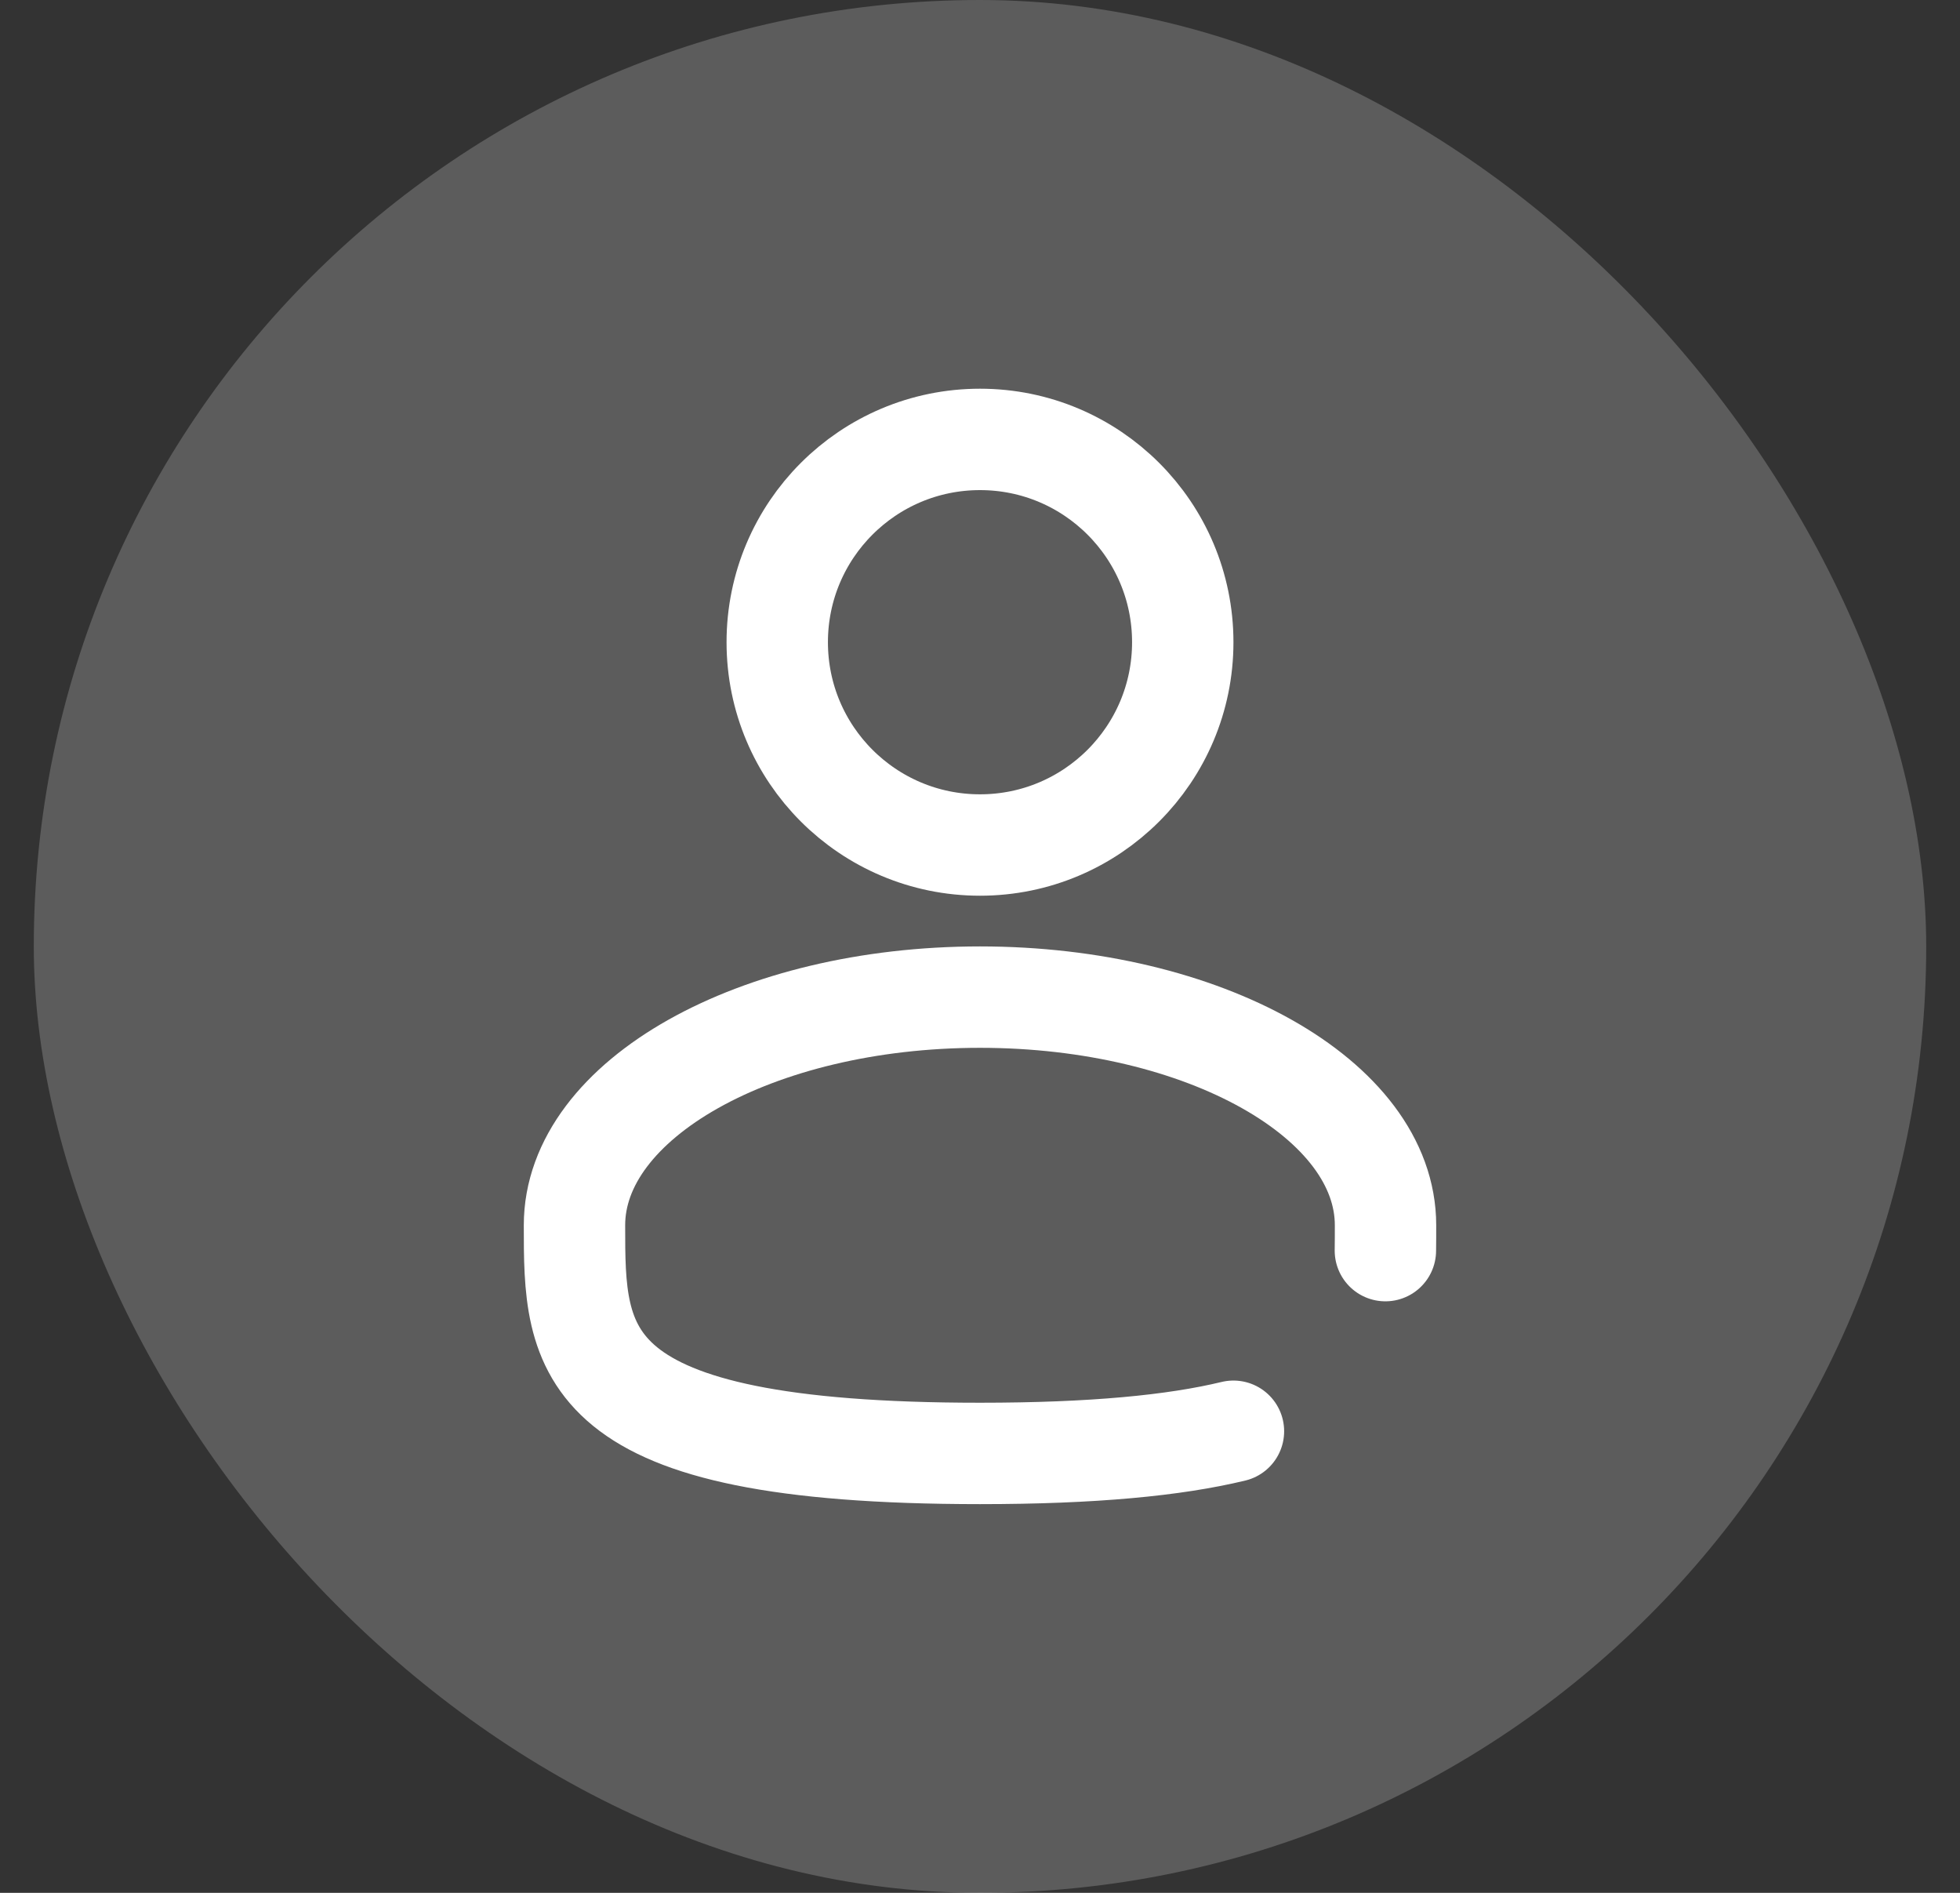
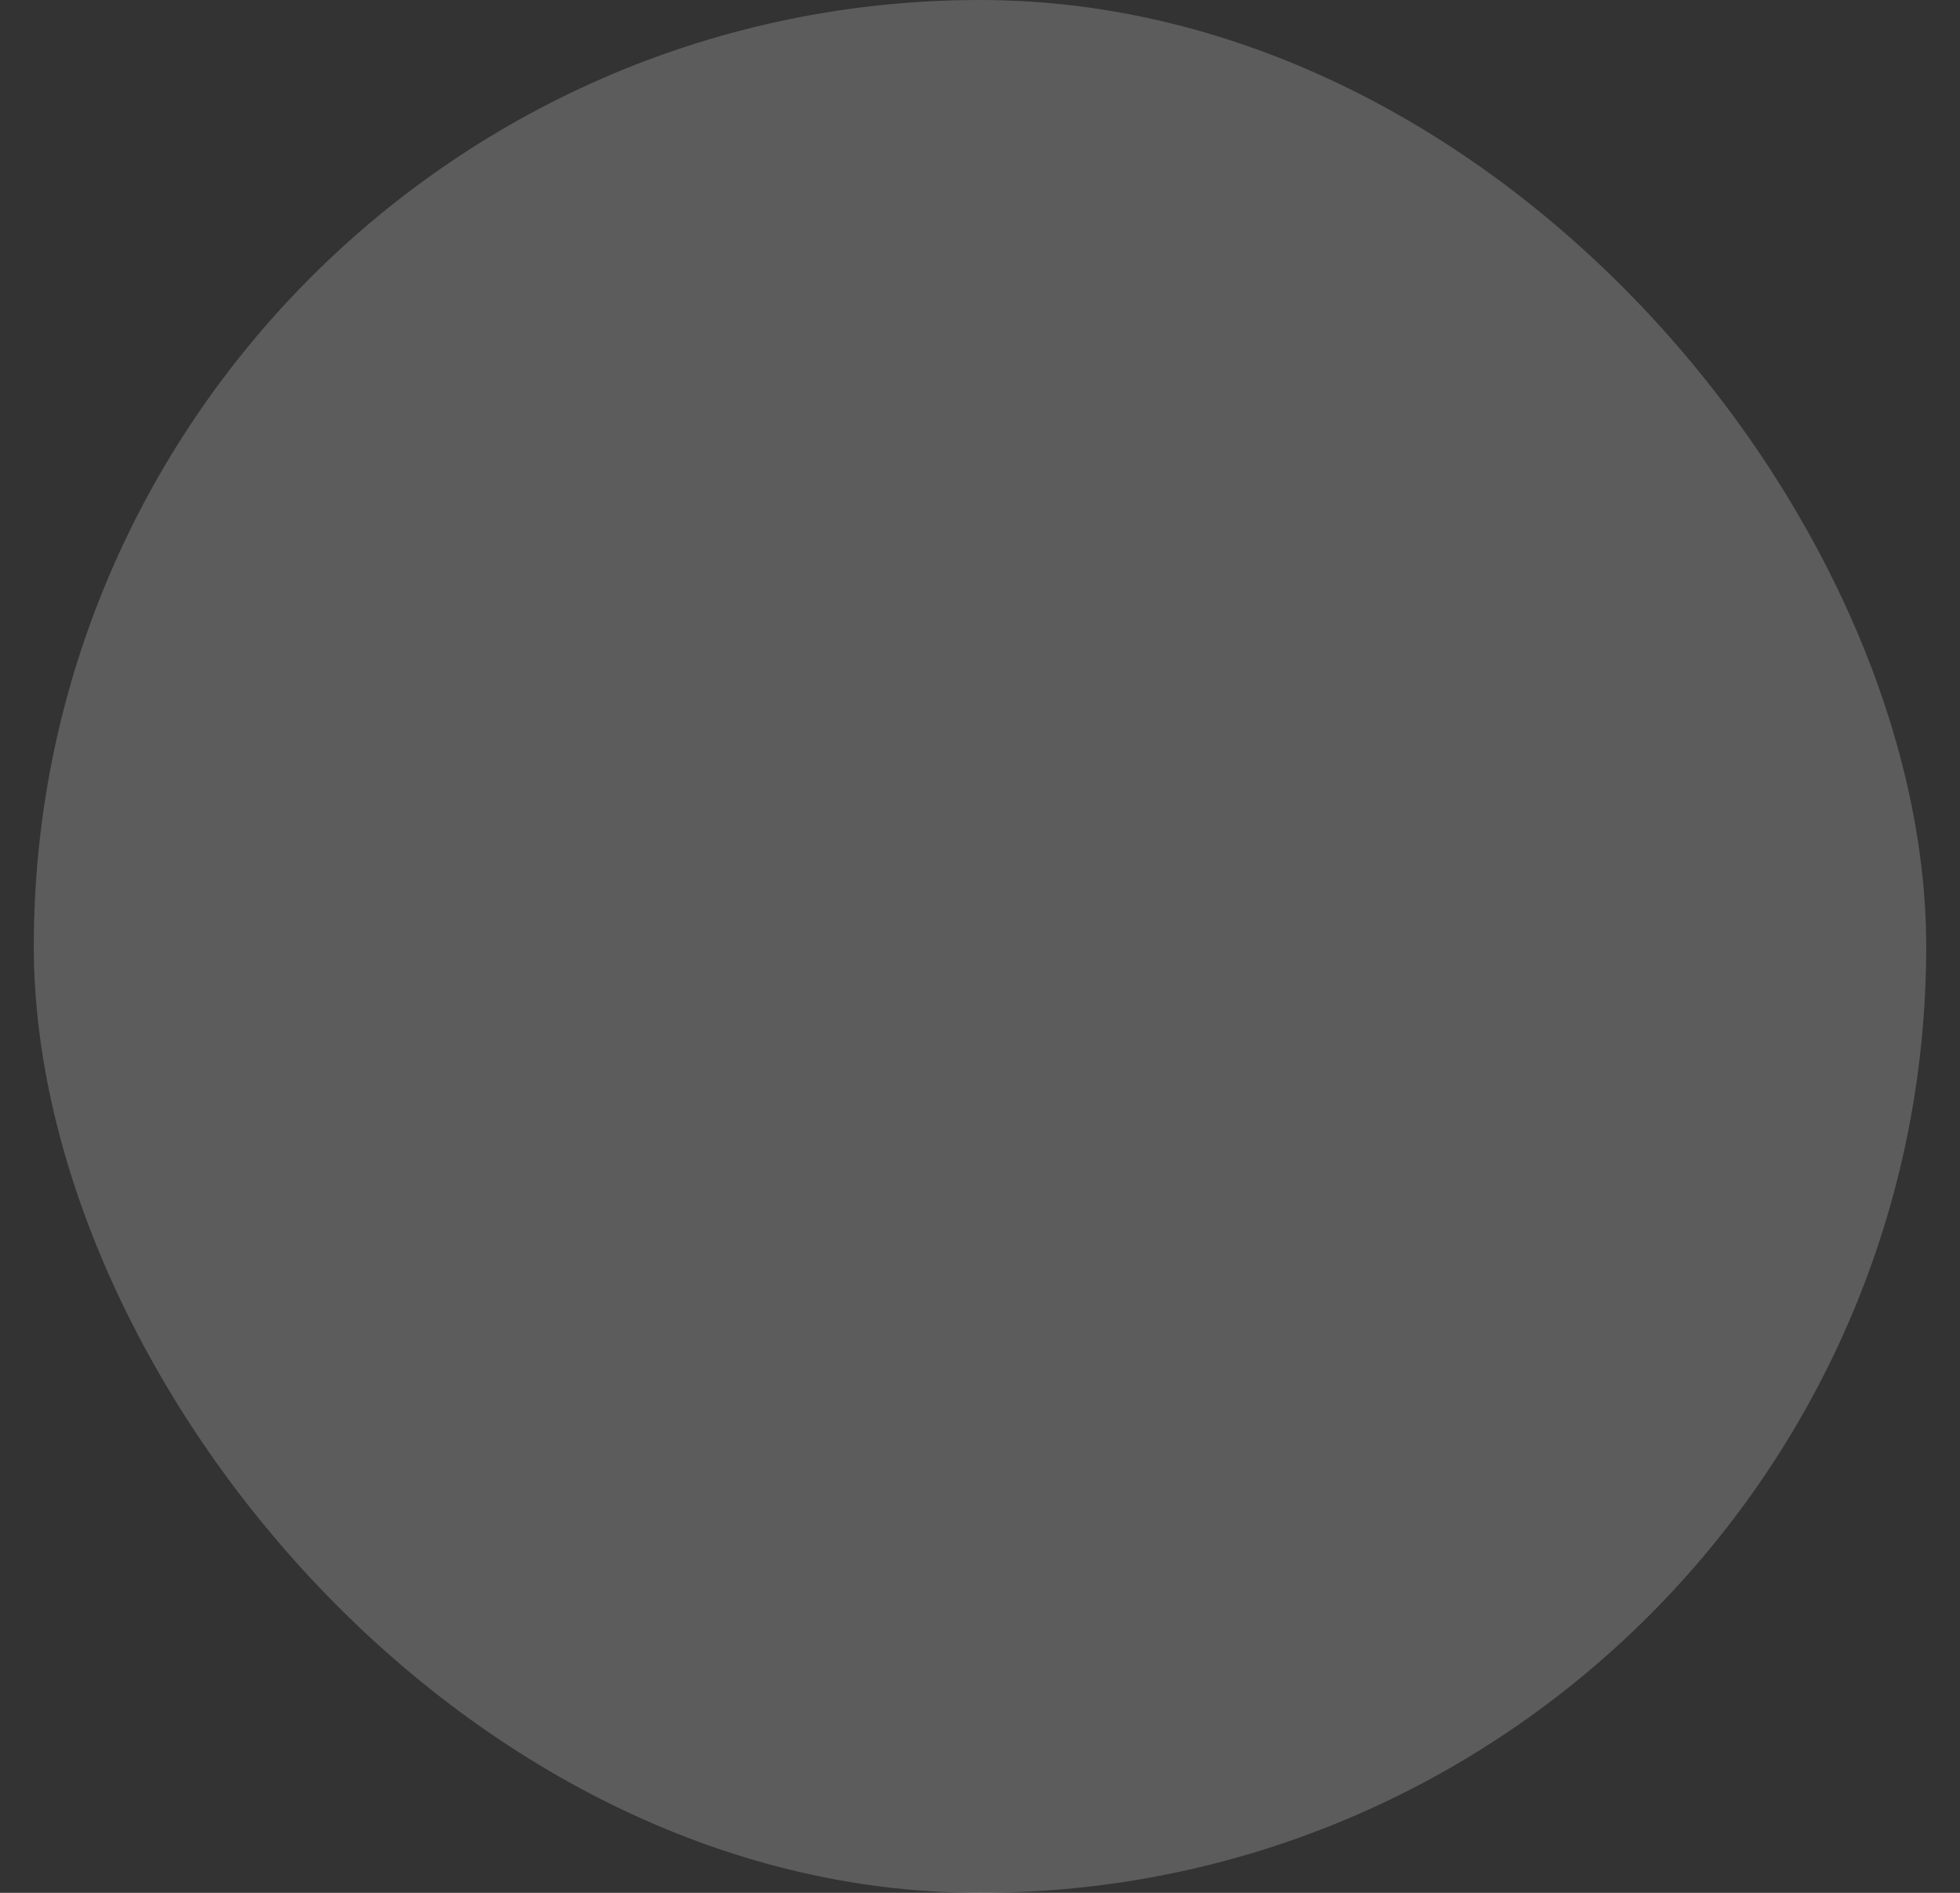
<svg xmlns="http://www.w3.org/2000/svg" width="29" height="28" viewBox="0 0 29 28" fill="none">
  <rect x="0" y="0" width="29" height="28" fill="#333333" stroke="none" />
  <rect x="0.5" width="28" height="28" rx="14" fill="white" fill-opacity="0.2" />
-   <path d="M14.5 12.5C16.157 12.5 17.5 11.157 17.5 9.5C17.5 7.843 16.157 6.5 14.5 6.5C12.843 6.5 11.5 7.843 11.5 9.5C11.5 11.157 12.843 12.5 14.5 12.5Z" stroke="white" stroke-width="1.5" />
-   <path d="M20.498 18.5C20.5 18.377 20.5 18.252 20.5 18.125C20.5 16.261 17.814 14.75 14.5 14.75C11.187 14.75 8.5 16.261 8.5 18.125C8.5 19.989 8.5 21.5 14.5 21.5C16.173 21.5 17.38 21.382 18.25 21.172" stroke="white" stroke-width="1.5" stroke-linecap="round" />
</svg>